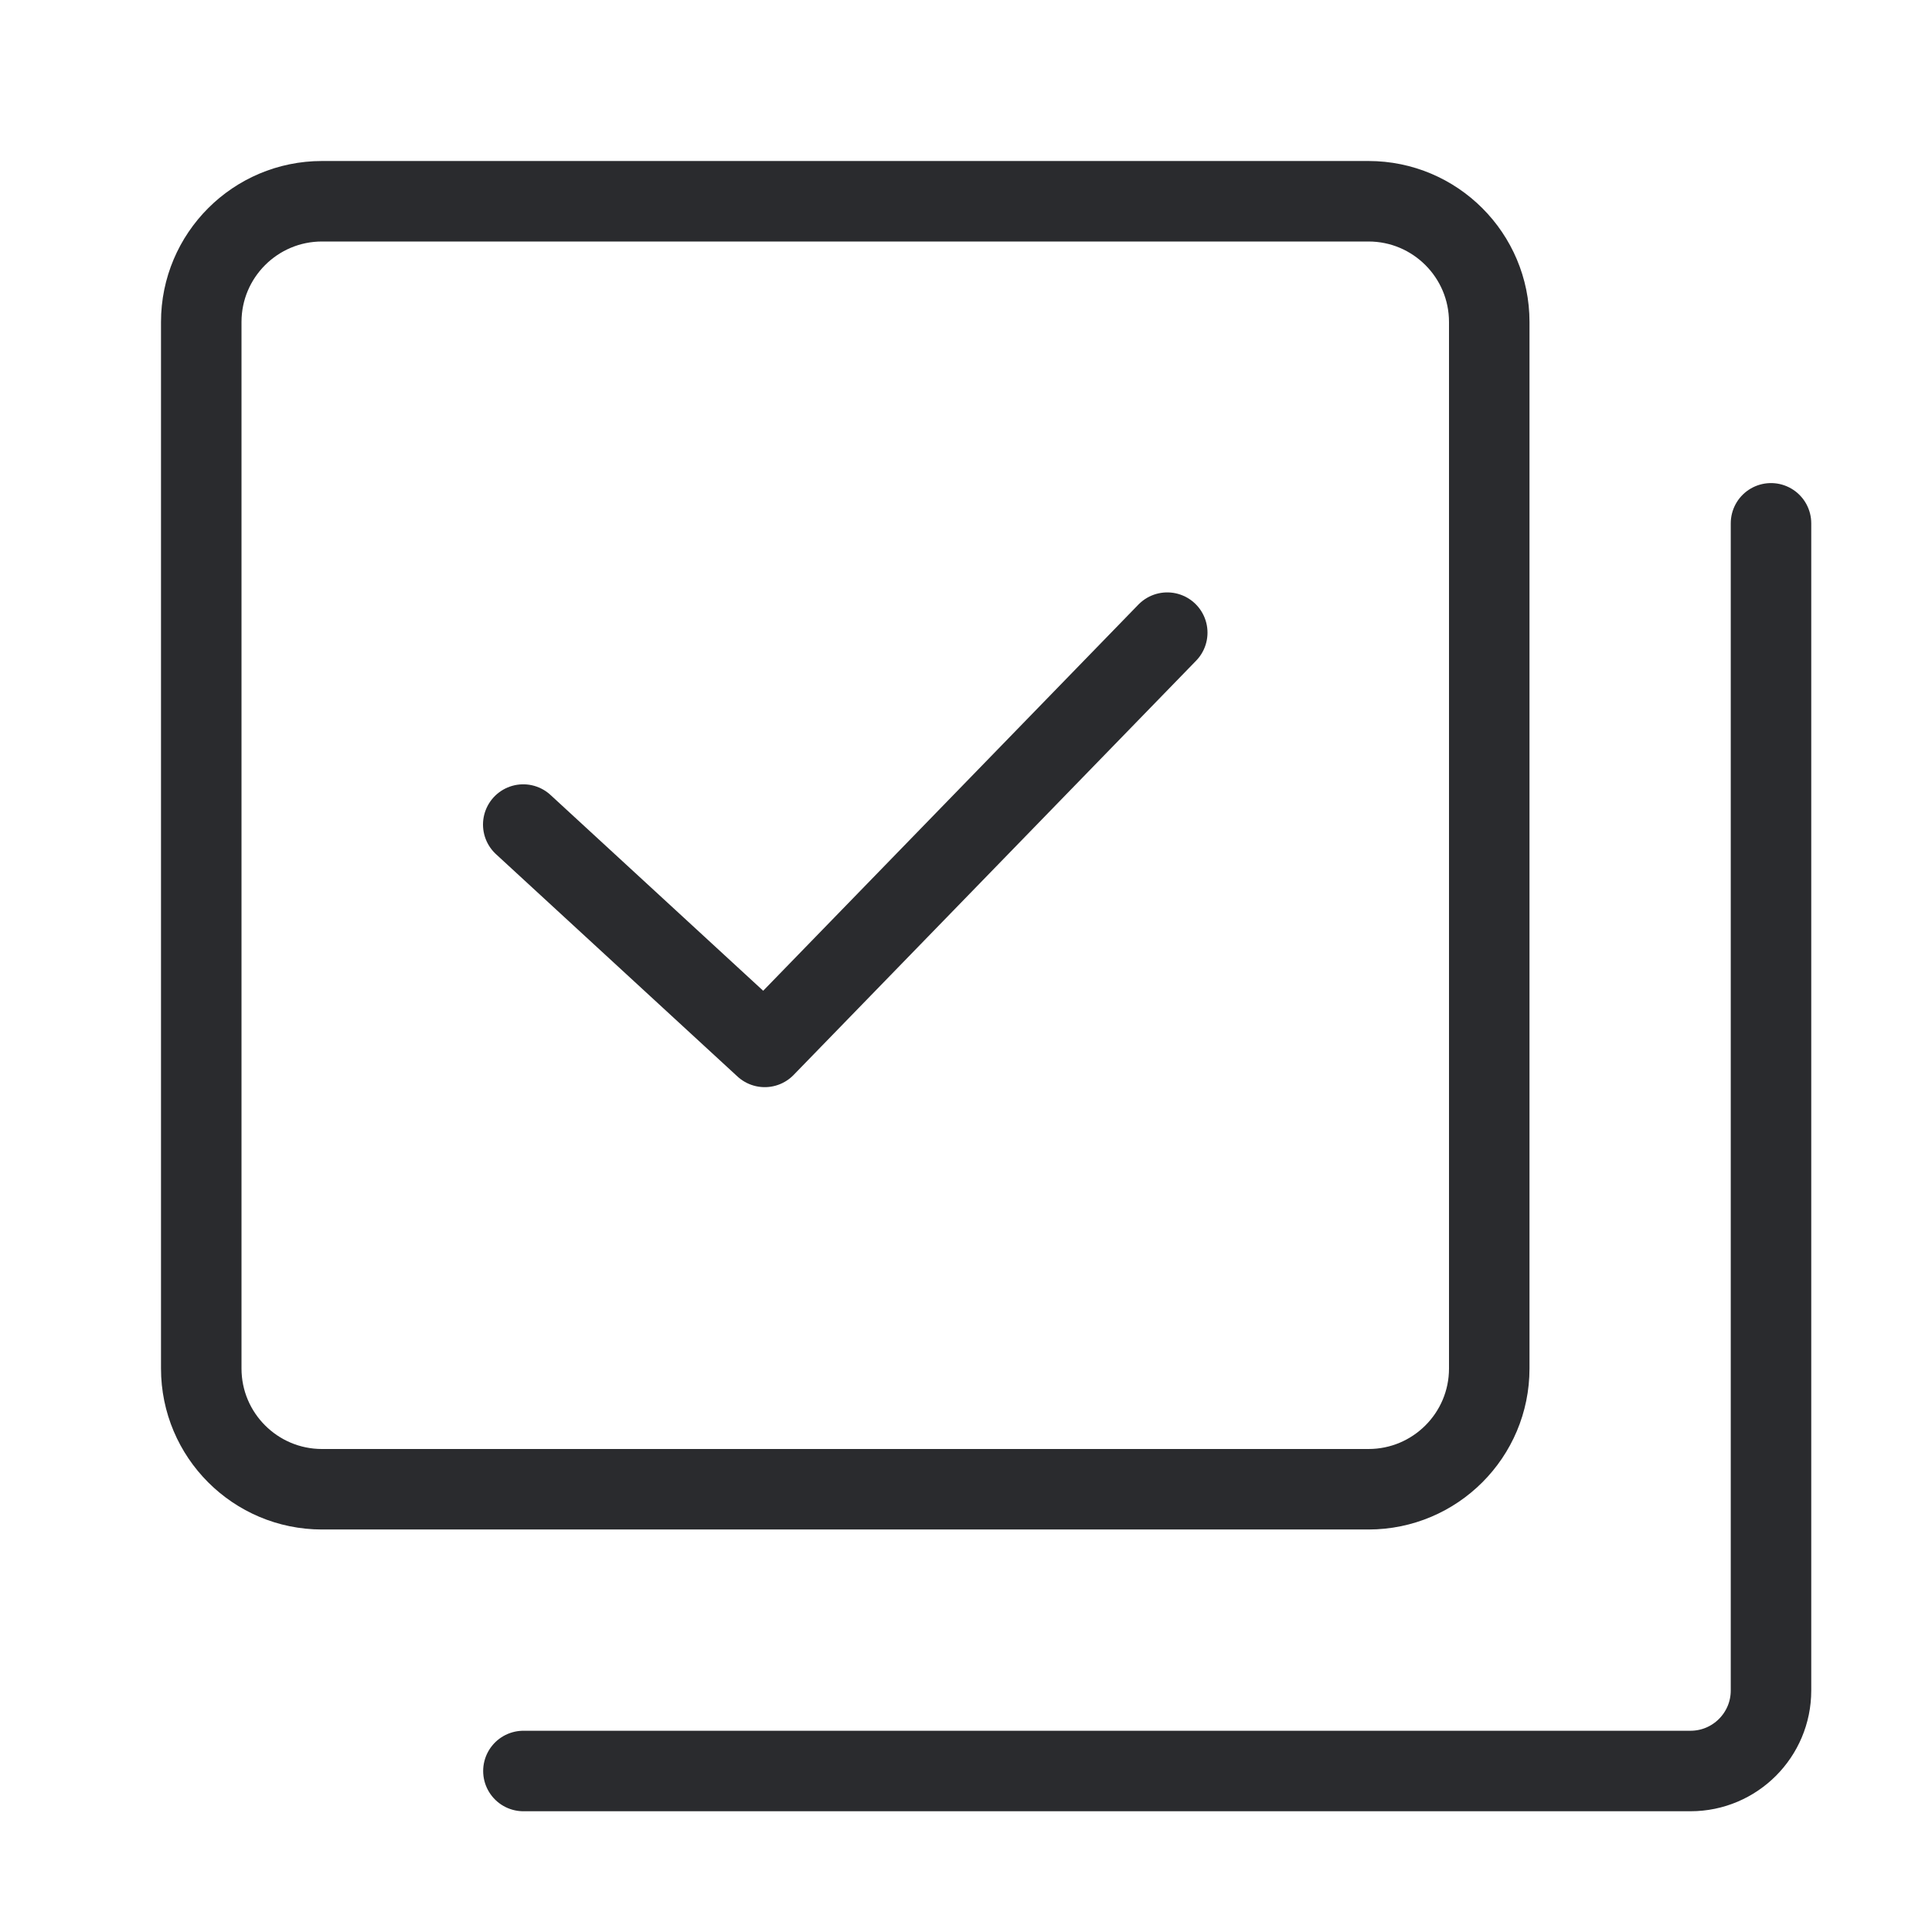
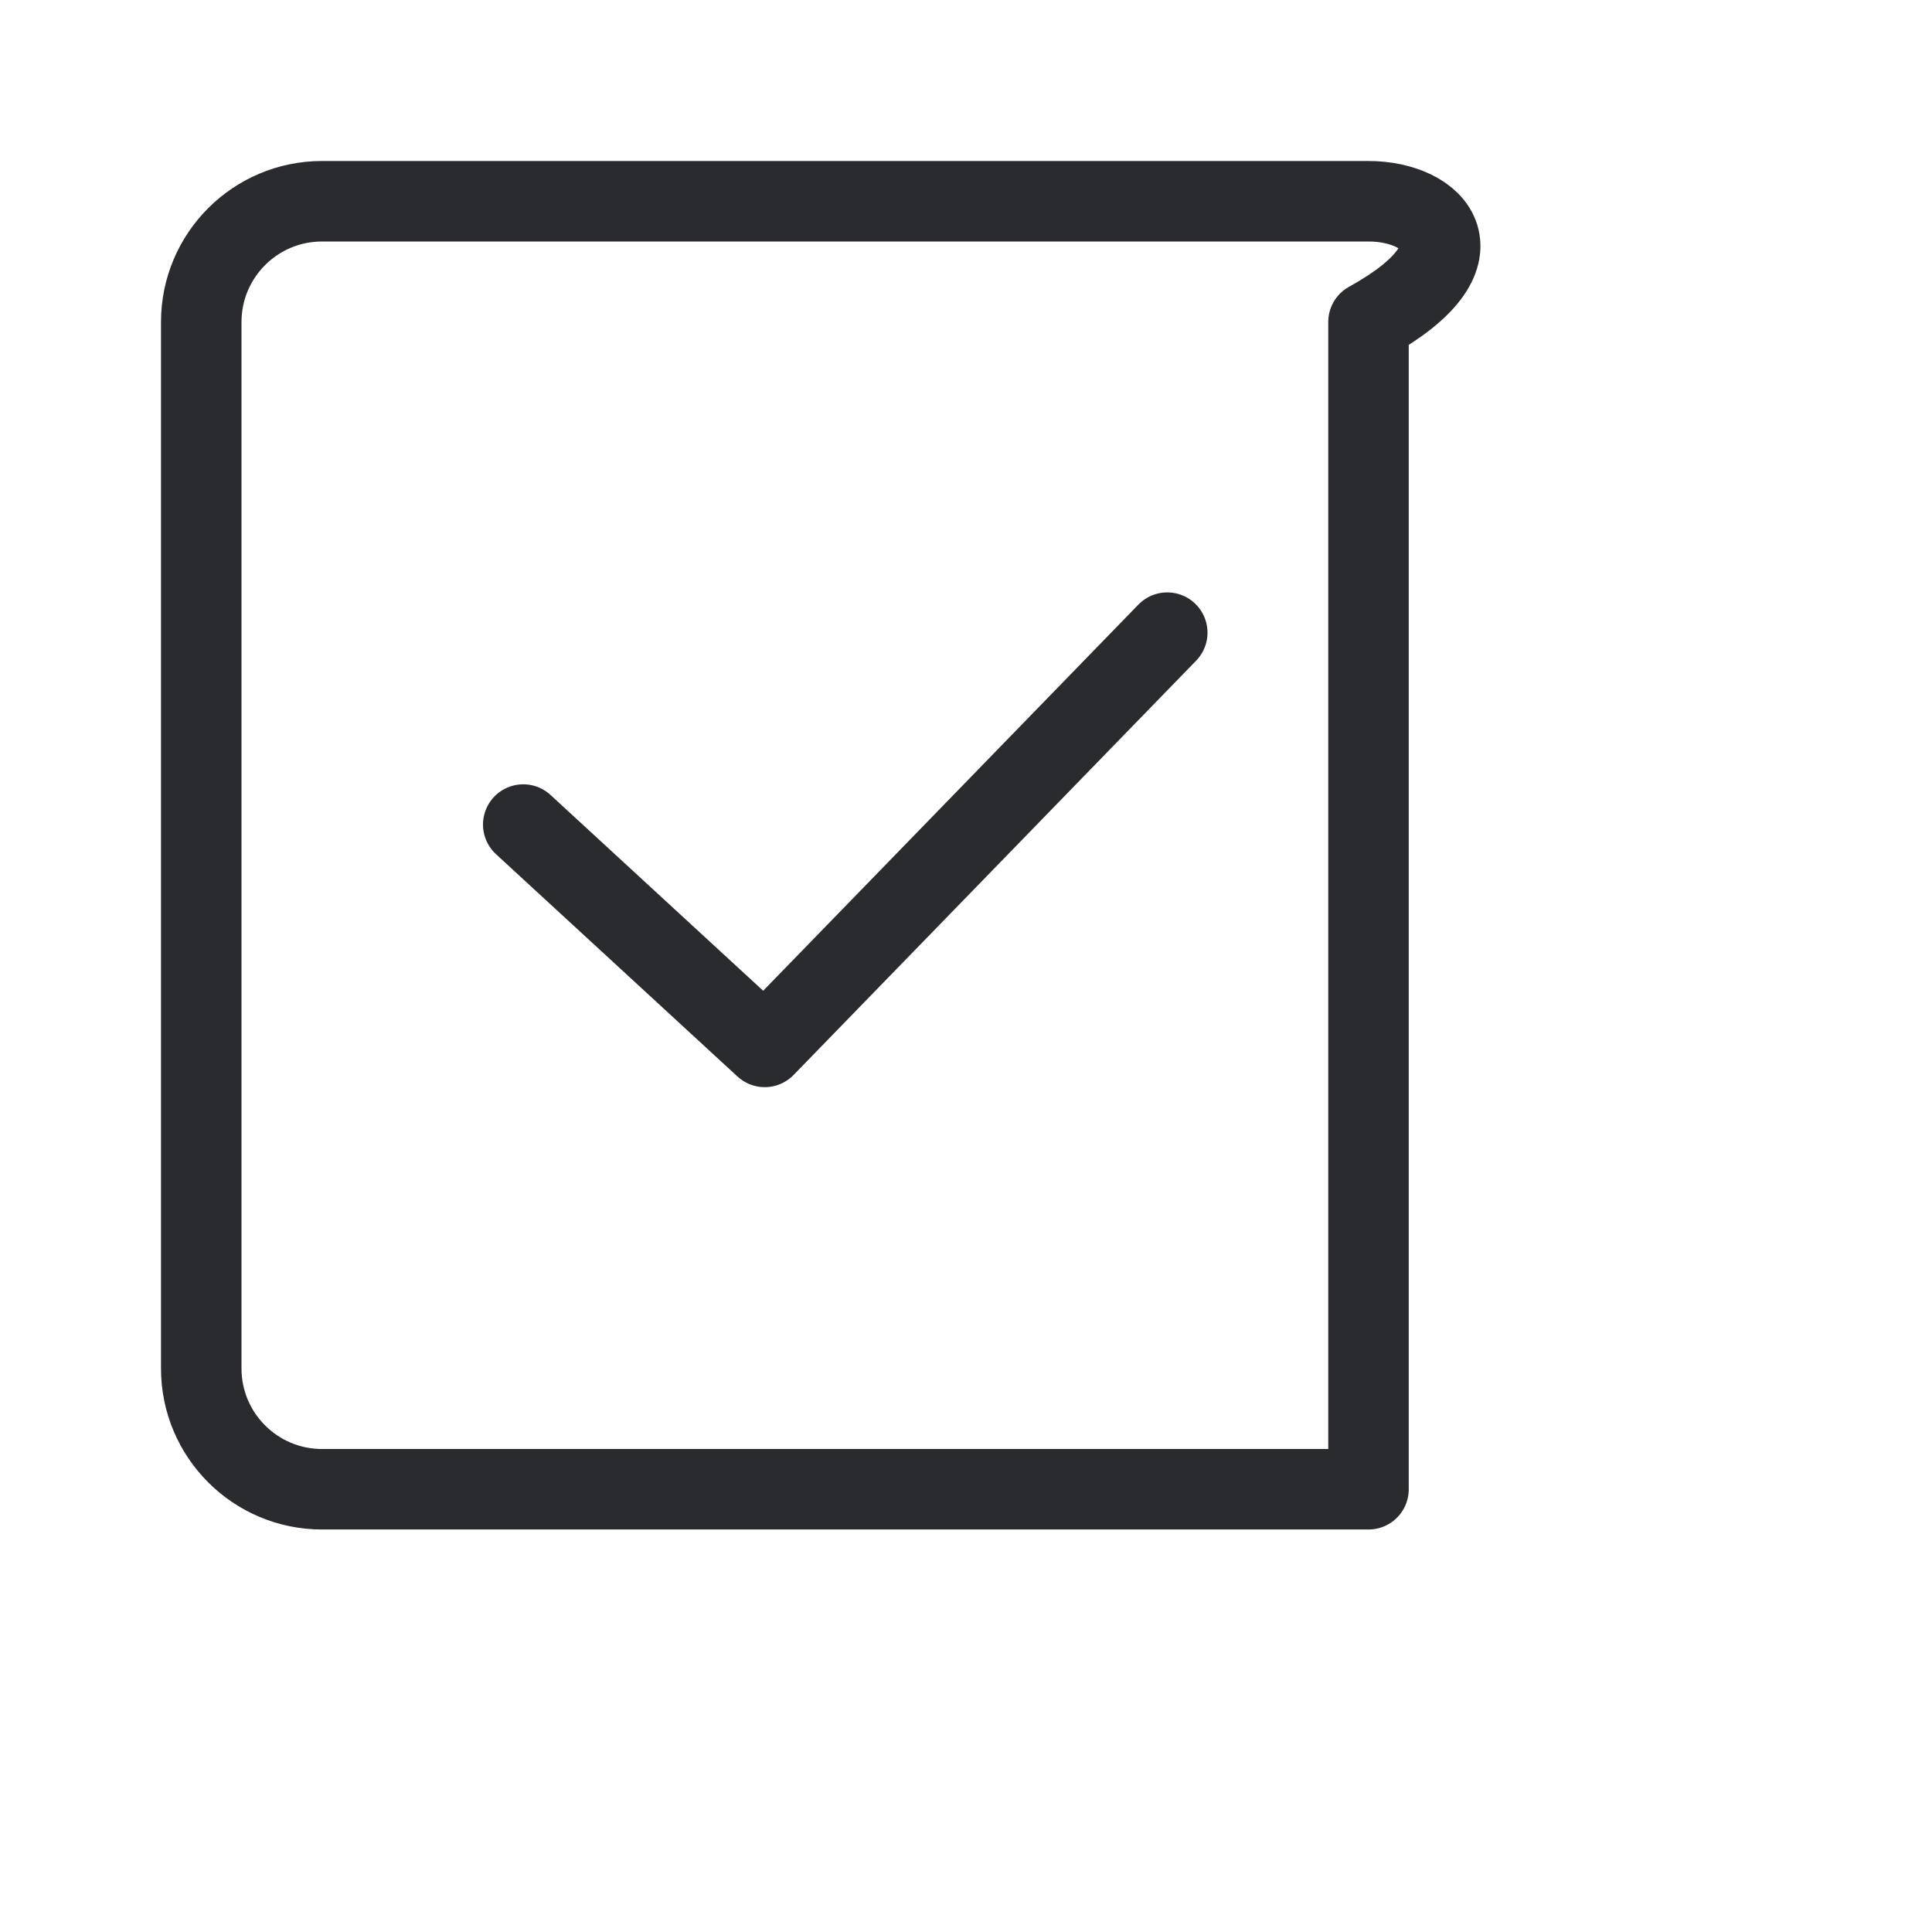
<svg xmlns="http://www.w3.org/2000/svg" width="24" height="24" viewBox="0 0 24 24" fill="none">
-   <path d="M17 2.5H4C3.172 2.5 2.5 3.172 2.5 4V17C2.5 17.828 3.172 18.5 4 18.5H17C17.828 18.5 18.5 17.828 18.5 17V4C18.5 3.172 17.828 2.5 17 2.5Z" stroke="#2A2B2E" stroke-linejoin="round" />
-   <path d="M22 6.501V21C22 21.552 21.552 22 21 22H6.502" stroke="#2A2B2E" stroke-linecap="round" stroke-linejoin="round" />
+   <path d="M17 2.5H4C3.172 2.5 2.5 3.172 2.5 4V17C2.5 17.828 3.172 18.5 4 18.5H17V4C18.5 3.172 17.828 2.5 17 2.5Z" stroke="#2A2B2E" stroke-linejoin="round" />
  <path d="M6.5 10.243L9.5 13.005L14.5 7.859" stroke="#2A2B2E" stroke-linecap="round" stroke-linejoin="round" />
</svg>